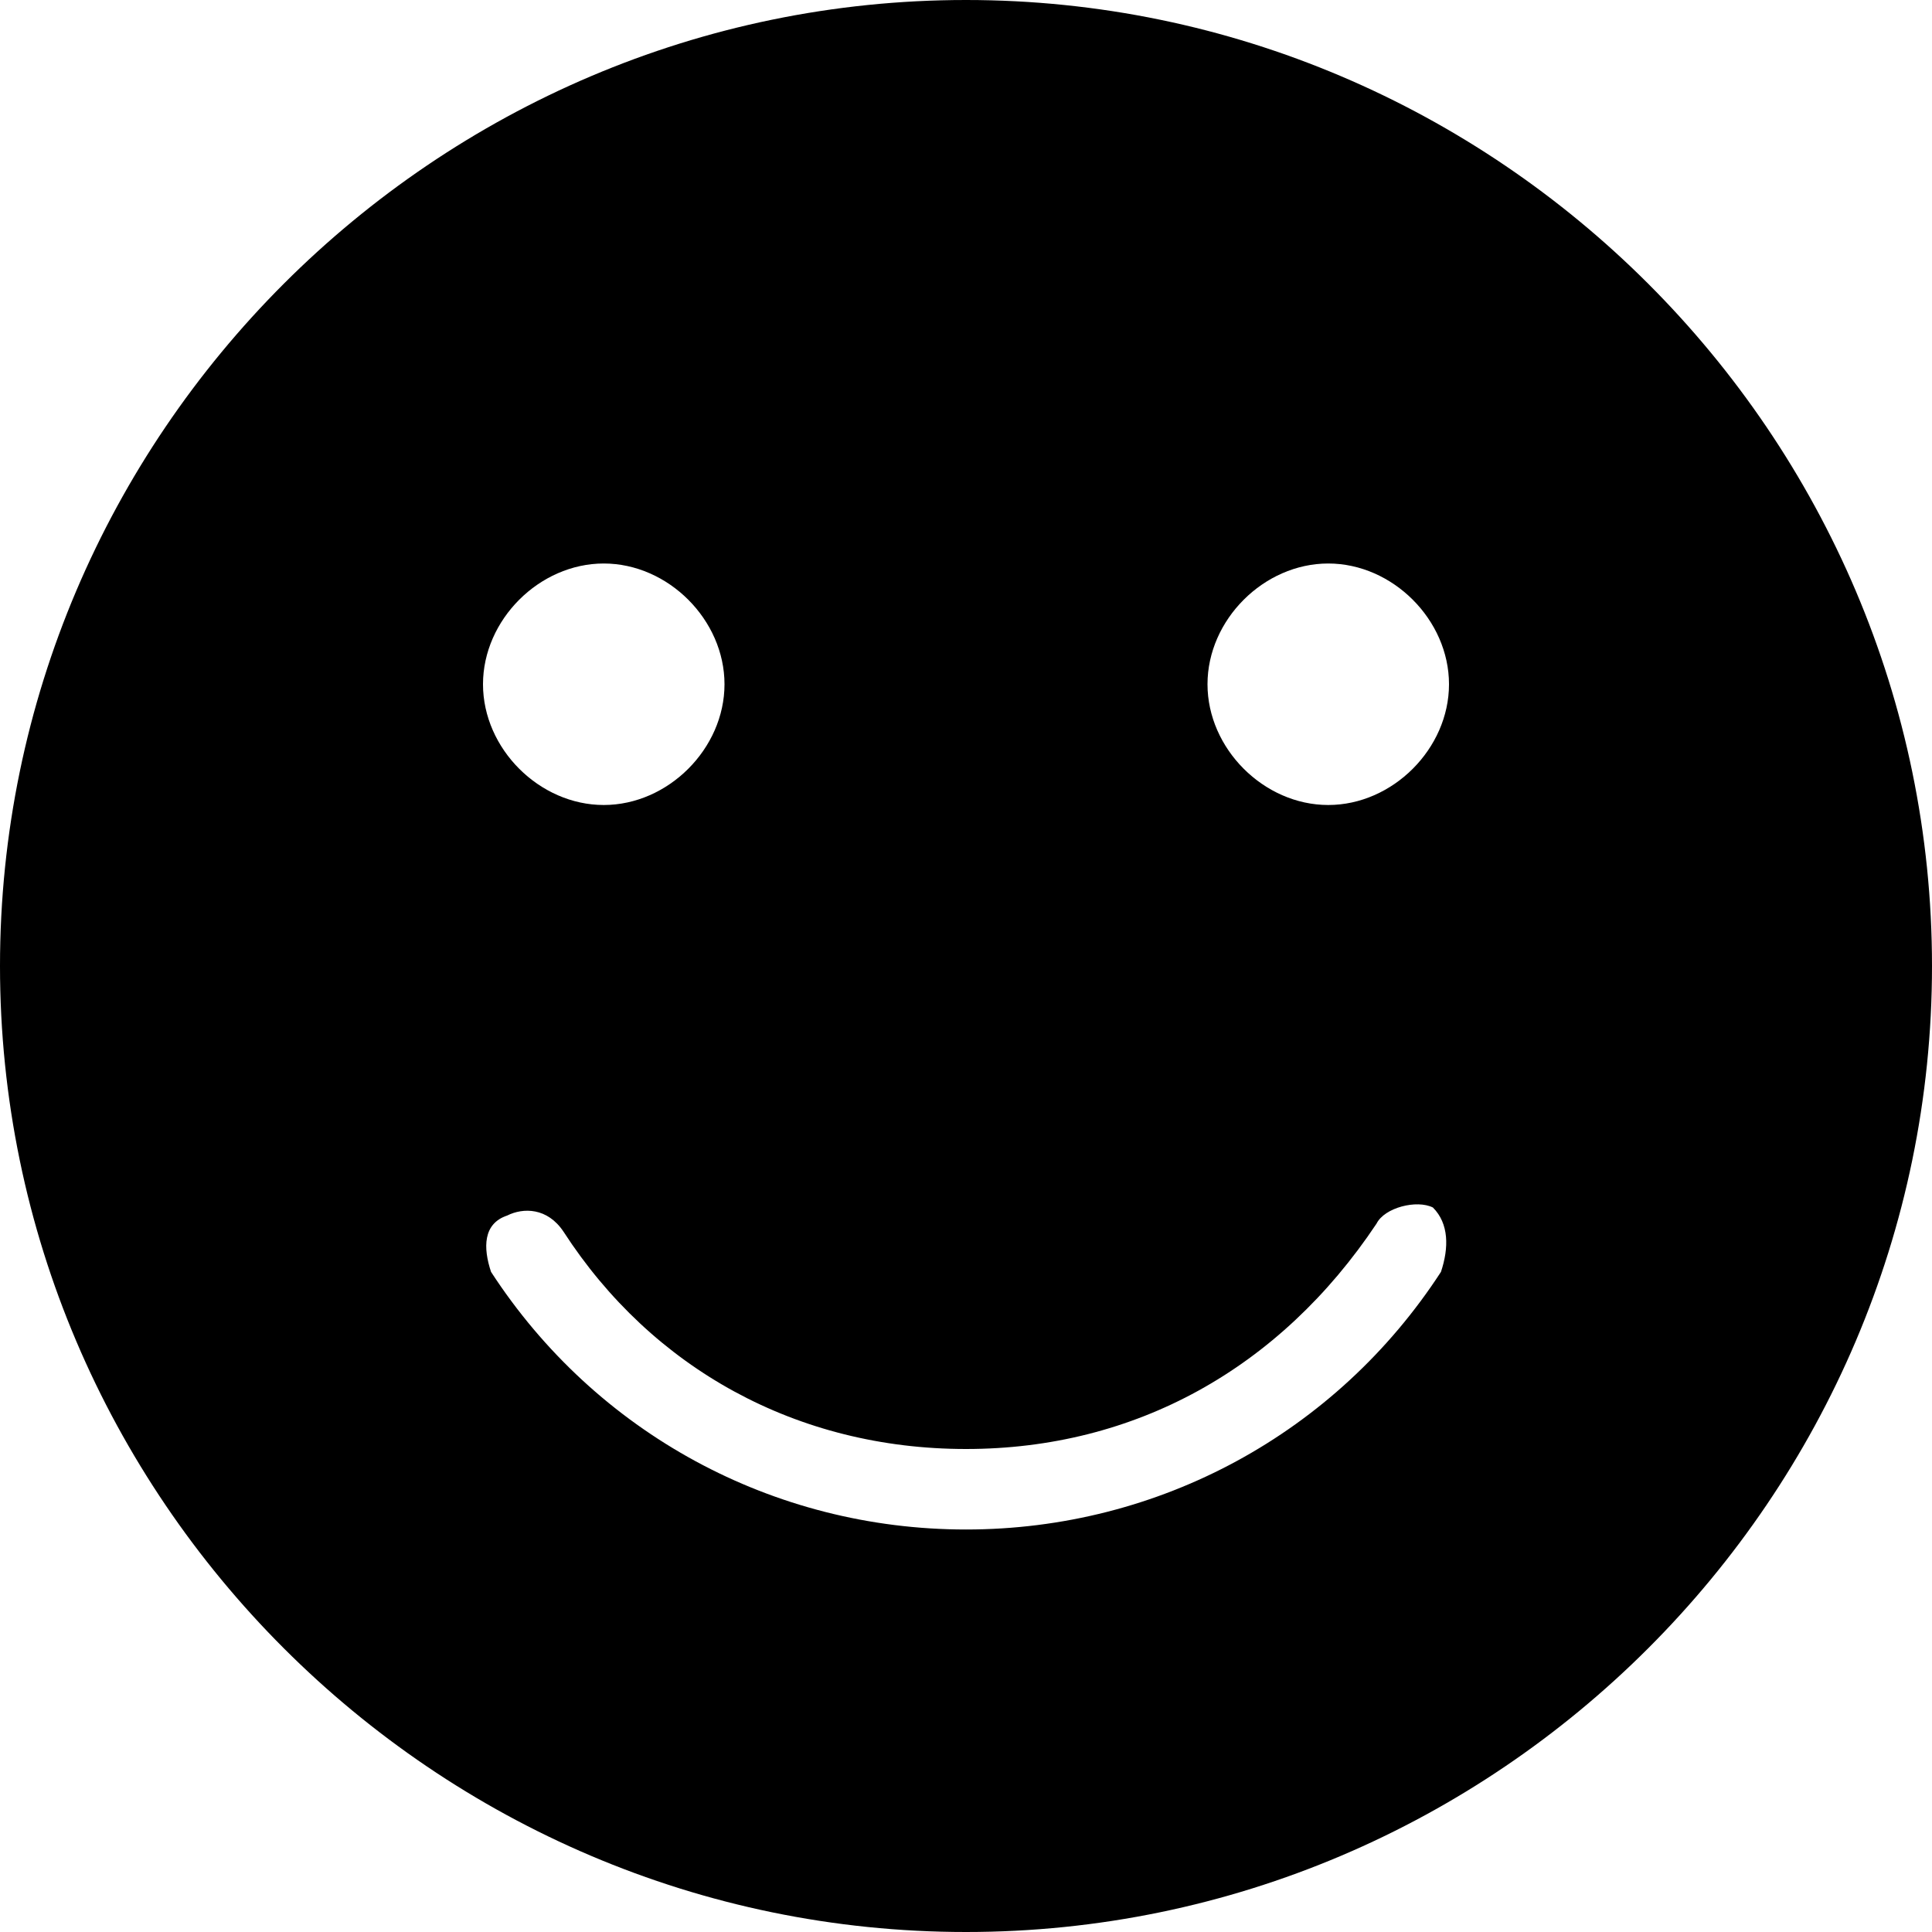
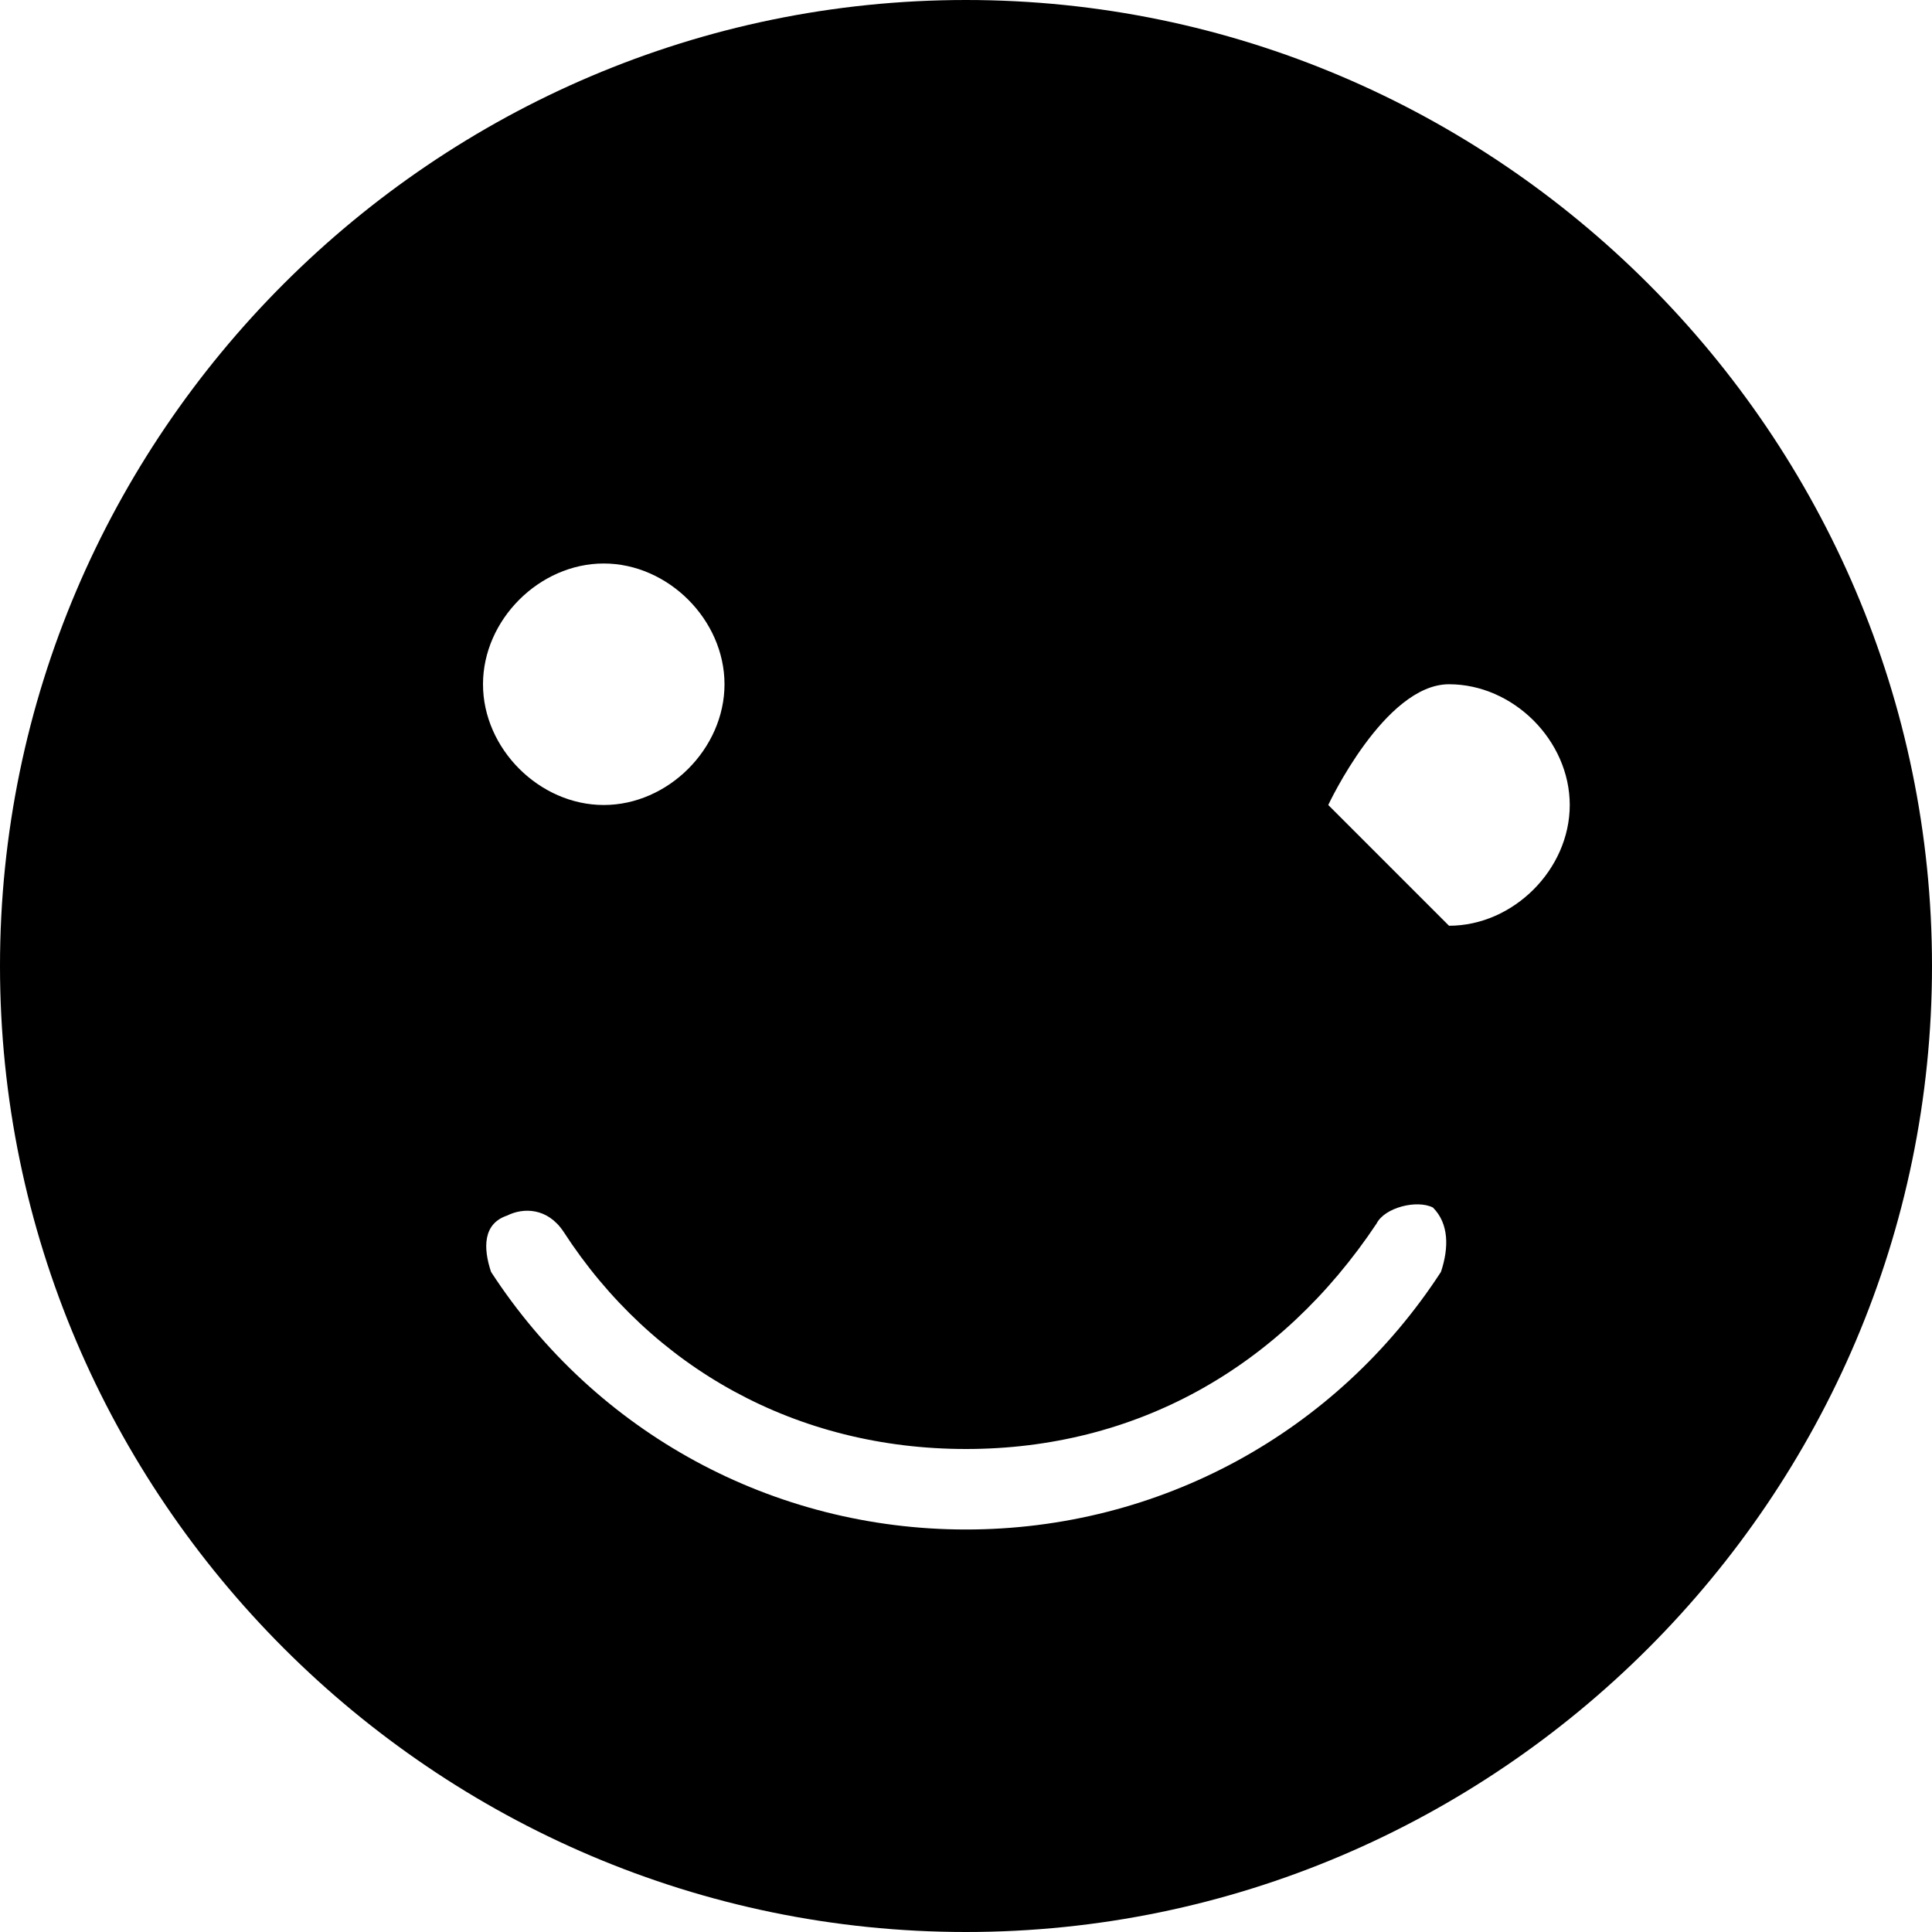
<svg xmlns="http://www.w3.org/2000/svg" enable-background="new 0 0 24 24" viewBox="0 0 24 24">
-   <path d="m12 0c-6.6 0-12 5.4-12 12s5.4 12 12 12 12-5.4 12-12-5.4-12-12-12zm-4.5 7c.8 0 1.5.7 1.5 1.5s-.7 1.5-1.5 1.5-1.5-.7-1.5-1.5.7-1.5 1.5-1.5zm10.4 8.8c-1.3 2-3.5 3.2-5.9 3.2s-4.6-1.2-5.9-3.2c-.1-.3-.1-.6.2-.7.2-.1.5-.1.7.2 1.1 1.7 2.9 2.7 5 2.7s3.9-1 5.1-2.8c.1-.2.5-.3.7-.2.2.2.2.5.1.8zm-1.4-5.8c-.8 0-1.5-.7-1.5-1.5s.7-1.5 1.5-1.5 1.5.7 1.5 1.5-.7 1.5-1.5 1.5z" />
+   <path d="m12 0c-6.6 0-12 5.4-12 12s5.4 12 12 12 12-5.4 12-12-5.4-12-12-12zm-4.5 7c.8 0 1.5.7 1.5 1.5s-.7 1.5-1.5 1.5-1.5-.7-1.5-1.5.7-1.5 1.5-1.5zm10.4 8.8c-1.3 2-3.5 3.2-5.9 3.2s-4.6-1.2-5.9-3.2c-.1-.3-.1-.6.2-.7.2-.1.5-.1.7.2 1.1 1.7 2.9 2.7 5 2.7s3.9-1 5.1-2.8c.1-.2.5-.3.7-.2.2.2.2.5.1.8zm-1.4-5.8s.7-1.5 1.5-1.5 1.5.7 1.5 1.5-.7 1.5-1.5 1.5z" />
</svg>